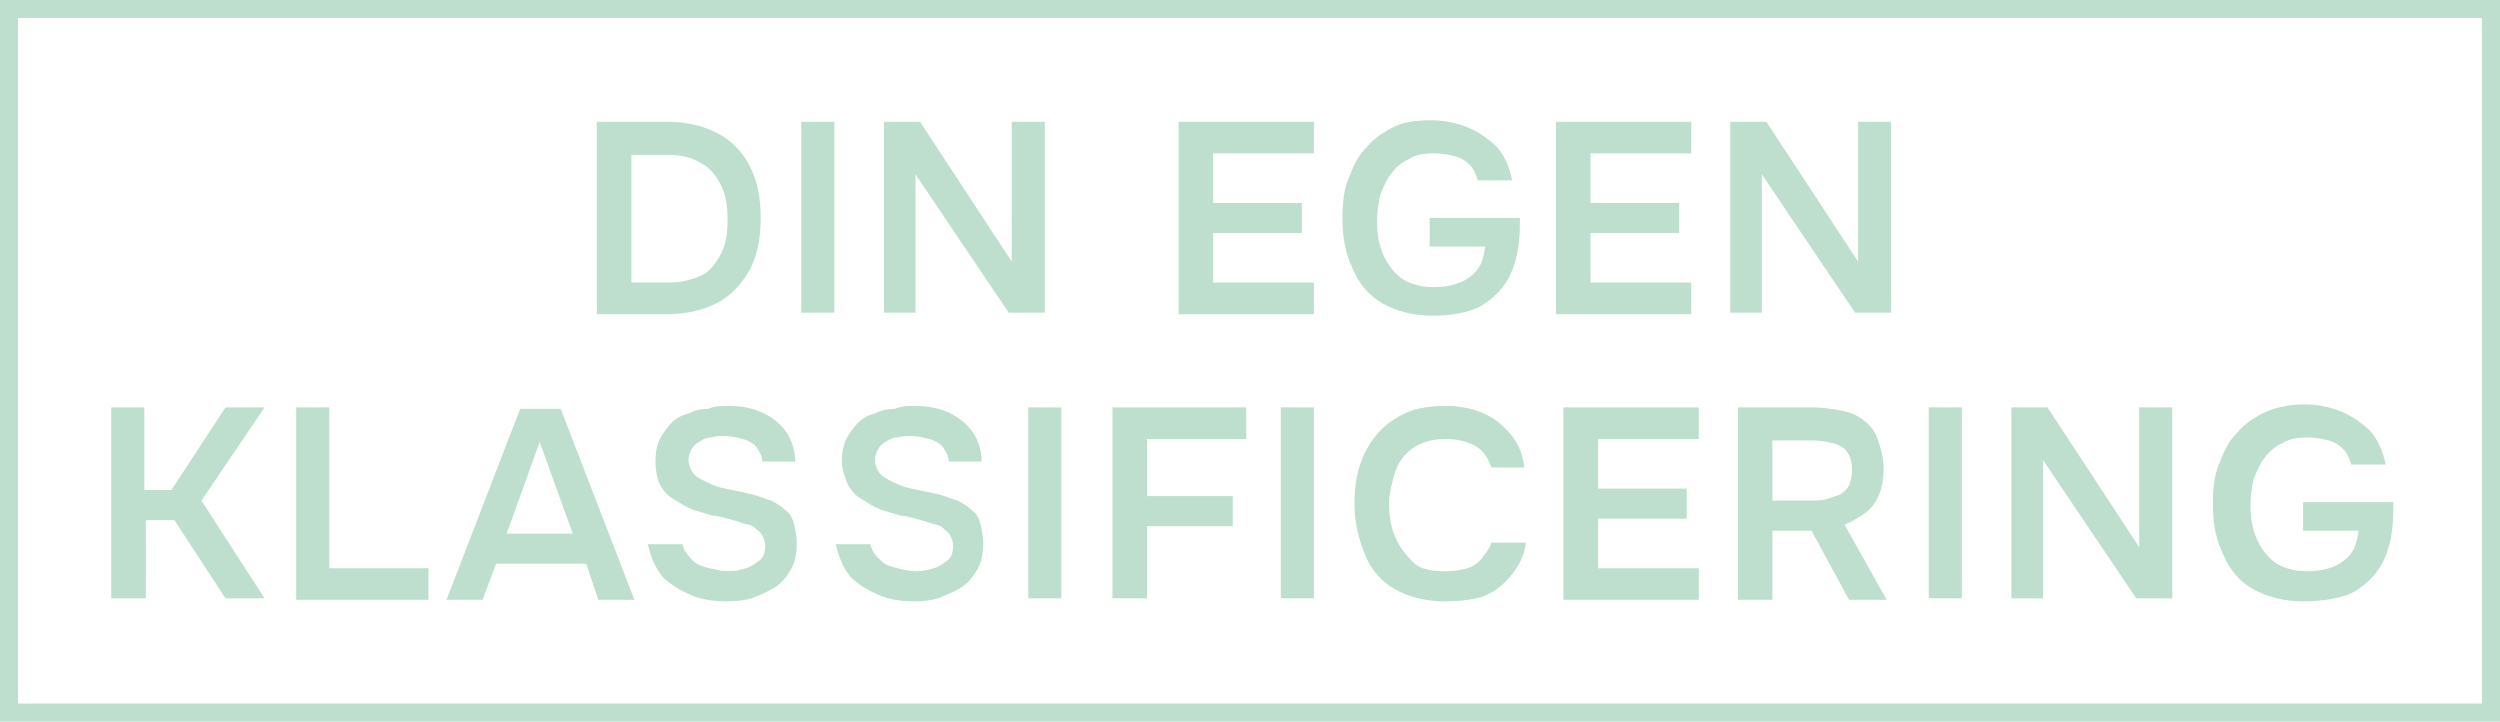
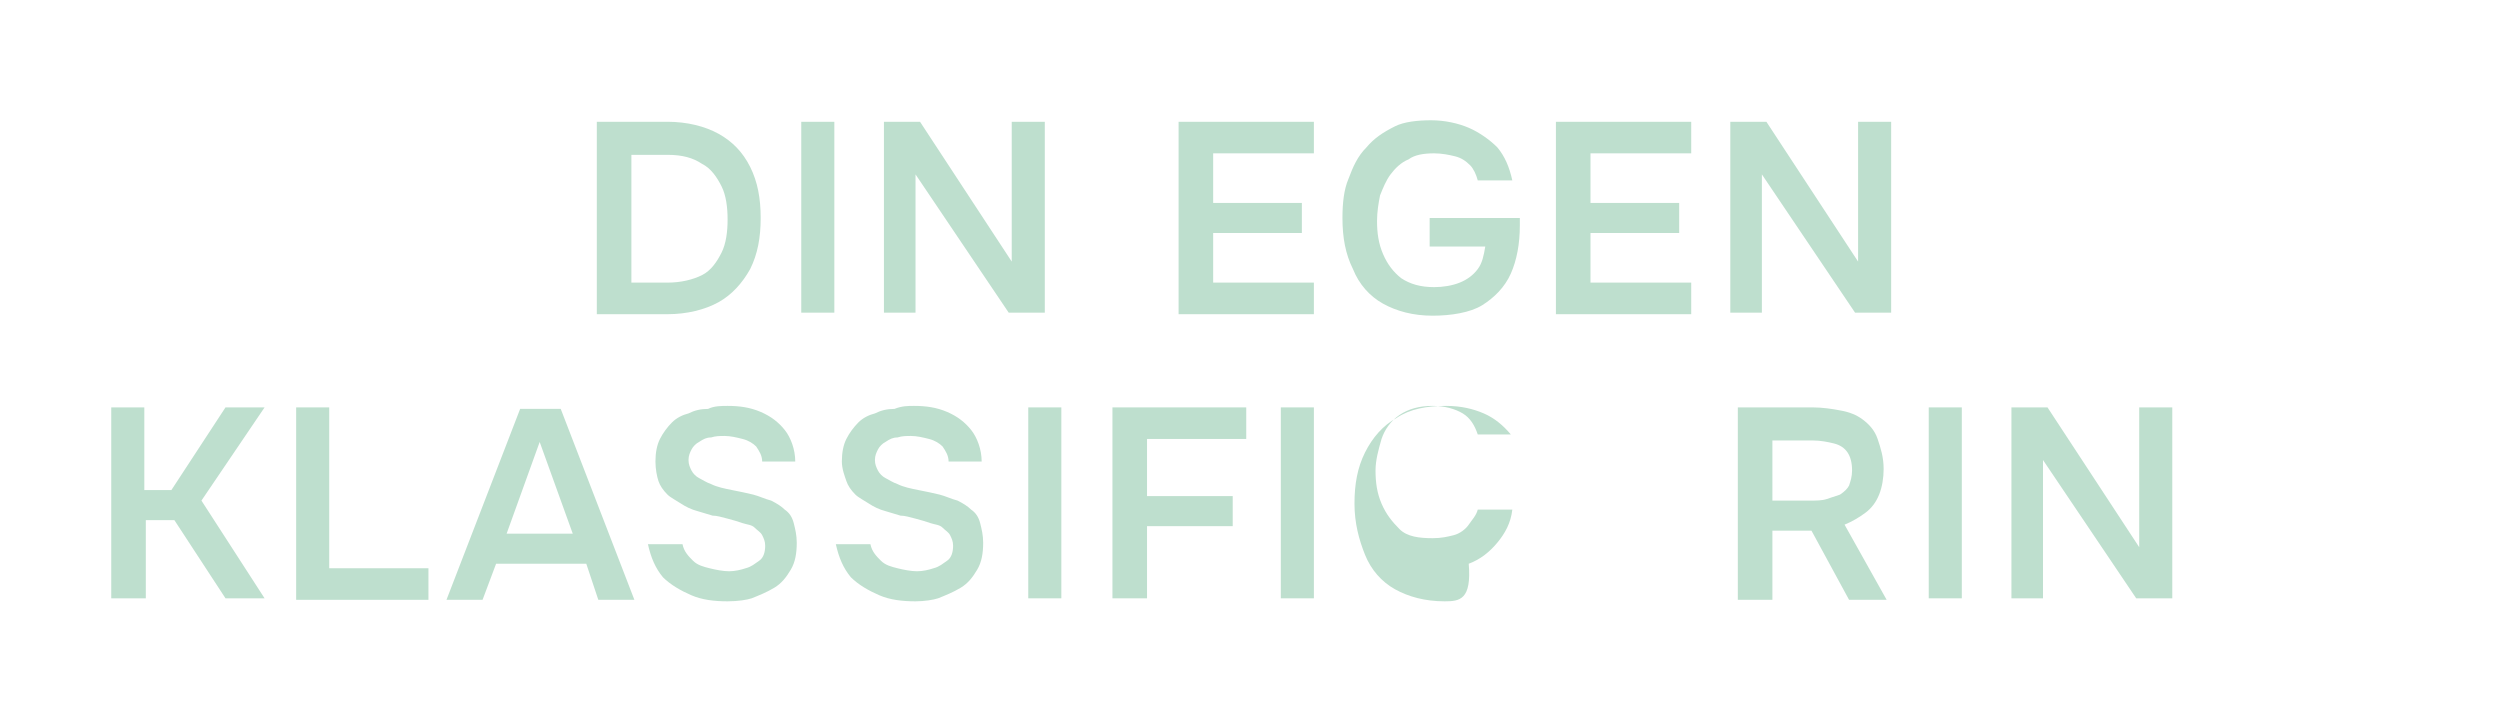
<svg xmlns="http://www.w3.org/2000/svg" version="1.1" id="Warstwa_1" x="0px" y="0px" width="166.3px" height="48px" viewBox="0 0 166.3 48" style="enable-background:new 0 0 166.3 48;" xml:space="preserve">
  <style type="text/css">
	.st0{fill:#BEDFCE;}
	.st1{enable-background:new    ;}
</style>
-   <path class="st0" d="M165.1,1.2v45.6H1.2V1.2H165.1 M166.3,0H0v48h166.3V0L166.3,0z" />
  <g class="st1">
    <path class="st0" d="M39.7,20.9V8.1h4.7c1.3,0,2.5,0.3,3.4,0.8c0.9,0.5,1.6,1.2,2.1,2.2c0.5,1,0.7,2.1,0.7,3.4   c0,1.3-0.2,2.4-0.7,3.4c-0.5,0.9-1.2,1.7-2.1,2.2c-0.9,0.5-2.1,0.8-3.4,0.8H39.7z M42,18.8h2.4c0.9,0,1.7-0.2,2.3-0.5   s1-0.9,1.3-1.5c0.3-0.6,0.4-1.4,0.4-2.2c0-0.8-0.1-1.6-0.4-2.2c-0.3-0.6-0.7-1.2-1.3-1.5c-0.6-0.4-1.3-0.6-2.3-0.6H42V18.8z" />
    <path class="st0" d="M53.3,20.9V8.1h2.2v12.7H53.3z" />
    <path class="st0" d="M58.8,20.9V8.1h2.4l6.1,9.3V8.1h2.2v12.7h-2.4l-6.2-9.2v9.2H58.8z" />
    <path class="st0" d="M78.4,20.9V8.1h9v2.1h-6.7v3.3h5.9v2h-5.9v3.3h6.7v2.1H78.4z" />
    <path class="st0" d="M95.3,21c-1.3,0-2.4-0.3-3.3-0.8c-0.9-0.5-1.6-1.3-2-2.3c-0.5-1-0.7-2.1-0.7-3.4c0-1,0.1-1.9,0.4-2.6   c0.3-0.8,0.6-1.5,1.2-2.1c0.5-0.6,1.1-1,1.9-1.4C93.4,8.1,94.3,8,95.2,8c0.9,0,1.8,0.2,2.5,0.5c0.7,0.3,1.4,0.8,1.9,1.3   c0.5,0.6,0.8,1.3,1,2.2h-2.3c-0.1-0.4-0.3-0.8-0.5-1c-0.3-0.3-0.6-0.5-1-0.6s-0.9-0.2-1.4-0.2c-0.7,0-1.3,0.1-1.7,0.4   c-0.5,0.2-0.9,0.6-1.2,1s-0.5,0.9-0.7,1.4c-0.1,0.5-0.2,1.1-0.2,1.7c0,0.8,0.1,1.5,0.4,2.2c0.3,0.7,0.7,1.2,1.2,1.6   c0.6,0.4,1.3,0.6,2.2,0.6c0.6,0,1.2-0.1,1.7-0.3c0.5-0.2,0.9-0.5,1.2-0.9c0.3-0.4,0.4-0.9,0.5-1.5h-3.7v-1.9h6V15   c0,1.2-0.2,2.3-0.6,3.2c-0.4,0.9-1.1,1.6-1.9,2.1S96.5,21,95.3,21z" />
    <path class="st0" d="M103.5,20.9V8.1h9v2.1h-6.7v3.3h5.9v2h-5.9v3.3h6.7v2.1H103.5z" />
    <path class="st0" d="M115.1,20.9V8.1h2.4l6.1,9.3V8.1h2.2v12.7h-2.4l-6.2-9.2v9.2H115.1z" />
    <path class="st0" d="M7.4,39.9V27.1h2.2v5.5h1.8l3.6-5.5h2.6l-4.2,6.2l4.2,6.5H15l-3.4-5.2H9.7v5.2H7.4z" />
    <path class="st0" d="M19.7,39.9V27.1h2.2v10.7h6.6v2.1H19.7z" />
    <path class="st0" d="M29.7,39.9l4.9-12.7h2.7l4.9,12.7h-2.4l-0.8-2.4H33l-0.9,2.4H29.7z M33.7,35.5h4.4l-2.2-6.1L33.7,35.5z" />
    <path class="st0" d="M48.4,40c-0.9,0-1.7-0.1-2.4-0.4s-1.4-0.7-1.9-1.2c-0.5-0.6-0.8-1.3-1-2.2h2.3c0.1,0.5,0.4,0.8,0.7,1.1   s0.7,0.4,1.1,0.5c0.4,0.1,0.9,0.2,1.3,0.2c0.4,0,0.8-0.1,1.1-0.2c0.4-0.1,0.6-0.3,0.9-0.5s0.4-0.6,0.4-1c0-0.3-0.1-0.5-0.2-0.7   c-0.1-0.2-0.3-0.3-0.5-0.5s-0.5-0.2-0.8-0.3c-0.3-0.1-0.6-0.2-1-0.3s-0.7-0.2-1-0.2c-0.3-0.1-0.7-0.2-1-0.3   c-0.4-0.1-0.8-0.3-1.1-0.5s-0.7-0.4-0.9-0.6c-0.3-0.3-0.5-0.6-0.6-0.9s-0.2-0.8-0.2-1.3c0-0.6,0.1-1.1,0.3-1.5   c0.2-0.4,0.5-0.8,0.8-1.1c0.3-0.3,0.7-0.5,1.1-0.6c0.4-0.2,0.8-0.3,1.3-0.3C47.5,27,48,27,48.4,27c0.8,0,1.5,0.1,2.2,0.4   c0.7,0.3,1.2,0.7,1.6,1.2s0.7,1.3,0.7,2.1h-2.2c0-0.4-0.2-0.7-0.4-1c-0.2-0.2-0.5-0.4-0.9-0.5C49,29.1,48.6,29,48.2,29   c-0.3,0-0.6,0-0.9,0.1c-0.3,0-0.5,0.1-0.8,0.3c-0.2,0.1-0.4,0.3-0.5,0.5c-0.1,0.2-0.2,0.4-0.2,0.7c0,0.3,0.1,0.5,0.2,0.7   c0.1,0.2,0.3,0.4,0.5,0.5s0.5,0.3,0.8,0.4c0.4,0.2,0.9,0.3,1.4,0.4s1,0.2,1.4,0.3c0.4,0.1,0.8,0.3,1.2,0.4c0.4,0.2,0.7,0.4,0.9,0.6   c0.3,0.2,0.5,0.5,0.6,0.9c0.1,0.4,0.2,0.8,0.2,1.3c0,0.7-0.1,1.3-0.4,1.8c-0.3,0.5-0.6,0.9-1.1,1.2c-0.5,0.3-1,0.5-1.5,0.7   C49.7,39.9,49.1,40,48.4,40z" />
    <path class="st0" d="M60.9,40c-0.9,0-1.7-0.1-2.4-0.4s-1.4-0.7-1.9-1.2c-0.5-0.6-0.8-1.3-1-2.2h2.3c0.1,0.5,0.4,0.8,0.7,1.1   s0.7,0.4,1.1,0.5c0.4,0.1,0.9,0.2,1.3,0.2c0.4,0,0.8-0.1,1.1-0.2c0.4-0.1,0.6-0.3,0.9-0.5s0.4-0.6,0.4-1c0-0.3-0.1-0.5-0.2-0.7   c-0.1-0.2-0.3-0.3-0.5-0.5s-0.5-0.2-0.8-0.3c-0.3-0.1-0.6-0.2-1-0.3s-0.7-0.2-1-0.2c-0.3-0.1-0.7-0.2-1-0.3   c-0.4-0.1-0.8-0.3-1.1-0.5s-0.7-0.4-0.9-0.6c-0.3-0.3-0.5-0.6-0.6-0.9S56,31.2,56,30.7c0-0.6,0.1-1.1,0.3-1.5   c0.2-0.4,0.5-0.8,0.8-1.1c0.3-0.3,0.7-0.5,1.1-0.6c0.4-0.2,0.8-0.3,1.3-0.3C60,27,60.4,27,60.8,27c0.8,0,1.5,0.1,2.2,0.4   c0.7,0.3,1.2,0.7,1.6,1.2s0.7,1.3,0.7,2.1h-2.2c0-0.4-0.2-0.7-0.4-1c-0.2-0.2-0.5-0.4-0.9-0.5c-0.4-0.1-0.8-0.2-1.2-0.2   c-0.3,0-0.6,0-0.9,0.1c-0.3,0-0.5,0.1-0.8,0.3c-0.2,0.1-0.4,0.3-0.5,0.5c-0.1,0.2-0.2,0.4-0.2,0.7c0,0.3,0.1,0.5,0.2,0.7   c0.1,0.2,0.3,0.4,0.5,0.5s0.5,0.3,0.8,0.4c0.4,0.2,0.9,0.3,1.4,0.4s1,0.2,1.4,0.3c0.4,0.1,0.8,0.3,1.2,0.4c0.4,0.2,0.7,0.4,0.9,0.6   c0.3,0.2,0.5,0.5,0.6,0.9c0.1,0.4,0.2,0.8,0.2,1.3c0,0.7-0.1,1.3-0.4,1.8c-0.3,0.5-0.6,0.9-1.1,1.2c-0.5,0.3-1,0.5-1.5,0.7   C62.1,39.9,61.5,40,60.9,40z" />
    <path class="st0" d="M68.4,39.9V27.1h2.2v12.7H68.4z" />
    <path class="st0" d="M74,39.9V27.1h8.9v2.1h-6.6V33h5.7V35h-5.7v4.8H74z" />
    <path class="st0" d="M85.2,39.9V27.1h2.2v12.7H85.2z" />
-     <path class="st0" d="M96.1,40c-1.3,0-2.4-0.3-3.3-0.8s-1.6-1.3-2-2.3s-0.7-2.1-0.7-3.4s0.2-2.4,0.7-3.4c0.5-1,1.2-1.8,2.1-2.3   c0.9-0.6,2-0.8,3.3-0.8c1,0,1.8,0.2,2.5,0.5c0.7,0.3,1.3,0.8,1.8,1.4c0.5,0.6,0.8,1.3,0.9,2.2h-2.2c-0.2-0.6-0.5-1.1-1-1.4   c-0.5-0.3-1.2-0.5-2-0.5c-0.9,0-1.6,0.2-2.2,0.6c-0.6,0.4-1,1-1.2,1.6c-0.2,0.7-0.4,1.4-0.4,2.1c0,0.8,0.1,1.5,0.4,2.2   c0.3,0.7,0.7,1.2,1.2,1.7s1.3,0.6,2.2,0.6c0.6,0,1-0.1,1.4-0.2s0.8-0.4,1-0.7s0.5-0.6,0.6-1h2.3c-0.1,0.9-0.5,1.6-1,2.2   c-0.5,0.6-1.1,1.1-1.9,1.4C97.9,39.9,97.1,40,96.1,40z" />
-     <path class="st0" d="M104,39.9V27.1h9v2.1h-6.7v3.3h5.9v2h-5.9v3.3h6.7v2.1H104z" />
+     <path class="st0" d="M96.1,40c-1.3,0-2.4-0.3-3.3-0.8s-1.6-1.3-2-2.3s-0.7-2.1-0.7-3.4s0.2-2.4,0.7-3.4c0.5-1,1.2-1.8,2.1-2.3   c0.9-0.6,2-0.8,3.3-0.8c1,0,1.8,0.2,2.5,0.5c0.7,0.3,1.3,0.8,1.8,1.4h-2.2c-0.2-0.6-0.5-1.1-1-1.4   c-0.5-0.3-1.2-0.5-2-0.5c-0.9,0-1.6,0.2-2.2,0.6c-0.6,0.4-1,1-1.2,1.6c-0.2,0.7-0.4,1.4-0.4,2.1c0,0.8,0.1,1.5,0.4,2.2   c0.3,0.7,0.7,1.2,1.2,1.7s1.3,0.6,2.2,0.6c0.6,0,1-0.1,1.4-0.2s0.8-0.4,1-0.7s0.5-0.6,0.6-1h2.3c-0.1,0.9-0.5,1.6-1,2.2   c-0.5,0.6-1.1,1.1-1.9,1.4C97.9,39.9,97.1,40,96.1,40z" />
    <path class="st0" d="M115.6,39.9V27.1h5c0.6,0,1.3,0.1,1.8,0.2c0.6,0.1,1.1,0.3,1.5,0.6c0.4,0.3,0.8,0.7,1,1.3s0.4,1.2,0.4,2   c0,0.6-0.1,1.2-0.3,1.7c-0.2,0.5-0.5,0.9-0.9,1.2s-0.9,0.6-1.4,0.8l2.8,5H123l-2.5-4.6h-2.6v4.6H115.6z M117.9,33.3h2.5   c0.4,0,0.8,0,1.1-0.1c0.3-0.1,0.6-0.2,0.9-0.3c0.3-0.2,0.5-0.4,0.6-0.6c0.1-0.3,0.2-0.6,0.2-1c0-0.5-0.1-0.9-0.3-1.2   c-0.2-0.3-0.5-0.5-0.9-0.6c-0.4-0.1-0.9-0.2-1.4-0.2h-2.7V33.3z" />
    <path class="st0" d="M128.3,39.9V27.1h2.2v12.7H128.3z" />
    <path class="st0" d="M133.8,39.9V27.1h2.4l6.1,9.3v-9.3h2.2v12.7h-2.4l-6.2-9.2v9.2H133.8z" />
-     <path class="st0" d="M153.2,40c-1.3,0-2.4-0.3-3.3-0.8c-0.9-0.5-1.6-1.3-2-2.3c-0.5-1-0.7-2.1-0.7-3.4c0-1,0.1-1.9,0.4-2.6   c0.3-0.8,0.6-1.5,1.2-2.1c0.5-0.6,1.1-1,1.9-1.4c0.7-0.3,1.6-0.5,2.6-0.5c0.9,0,1.8,0.2,2.5,0.5c0.7,0.3,1.4,0.8,1.9,1.3   c0.5,0.6,0.8,1.3,1,2.2h-2.3c-0.1-0.4-0.3-0.8-0.5-1c-0.3-0.3-0.6-0.5-1-0.6s-0.9-0.2-1.4-0.2c-0.7,0-1.3,0.1-1.7,0.4   c-0.5,0.2-0.9,0.6-1.2,1s-0.5,0.9-0.7,1.4c-0.1,0.5-0.2,1.1-0.2,1.7c0,0.8,0.1,1.5,0.4,2.2c0.3,0.7,0.7,1.2,1.2,1.6   c0.6,0.4,1.3,0.6,2.2,0.6c0.6,0,1.2-0.1,1.7-0.3c0.5-0.2,0.9-0.5,1.2-0.9c0.3-0.4,0.4-0.9,0.5-1.5h-3.7v-1.9h6V34   c0,1.2-0.2,2.3-0.6,3.2c-0.4,0.9-1.1,1.6-1.9,2.1S154.5,40,153.2,40z" />
  </g>
</svg>